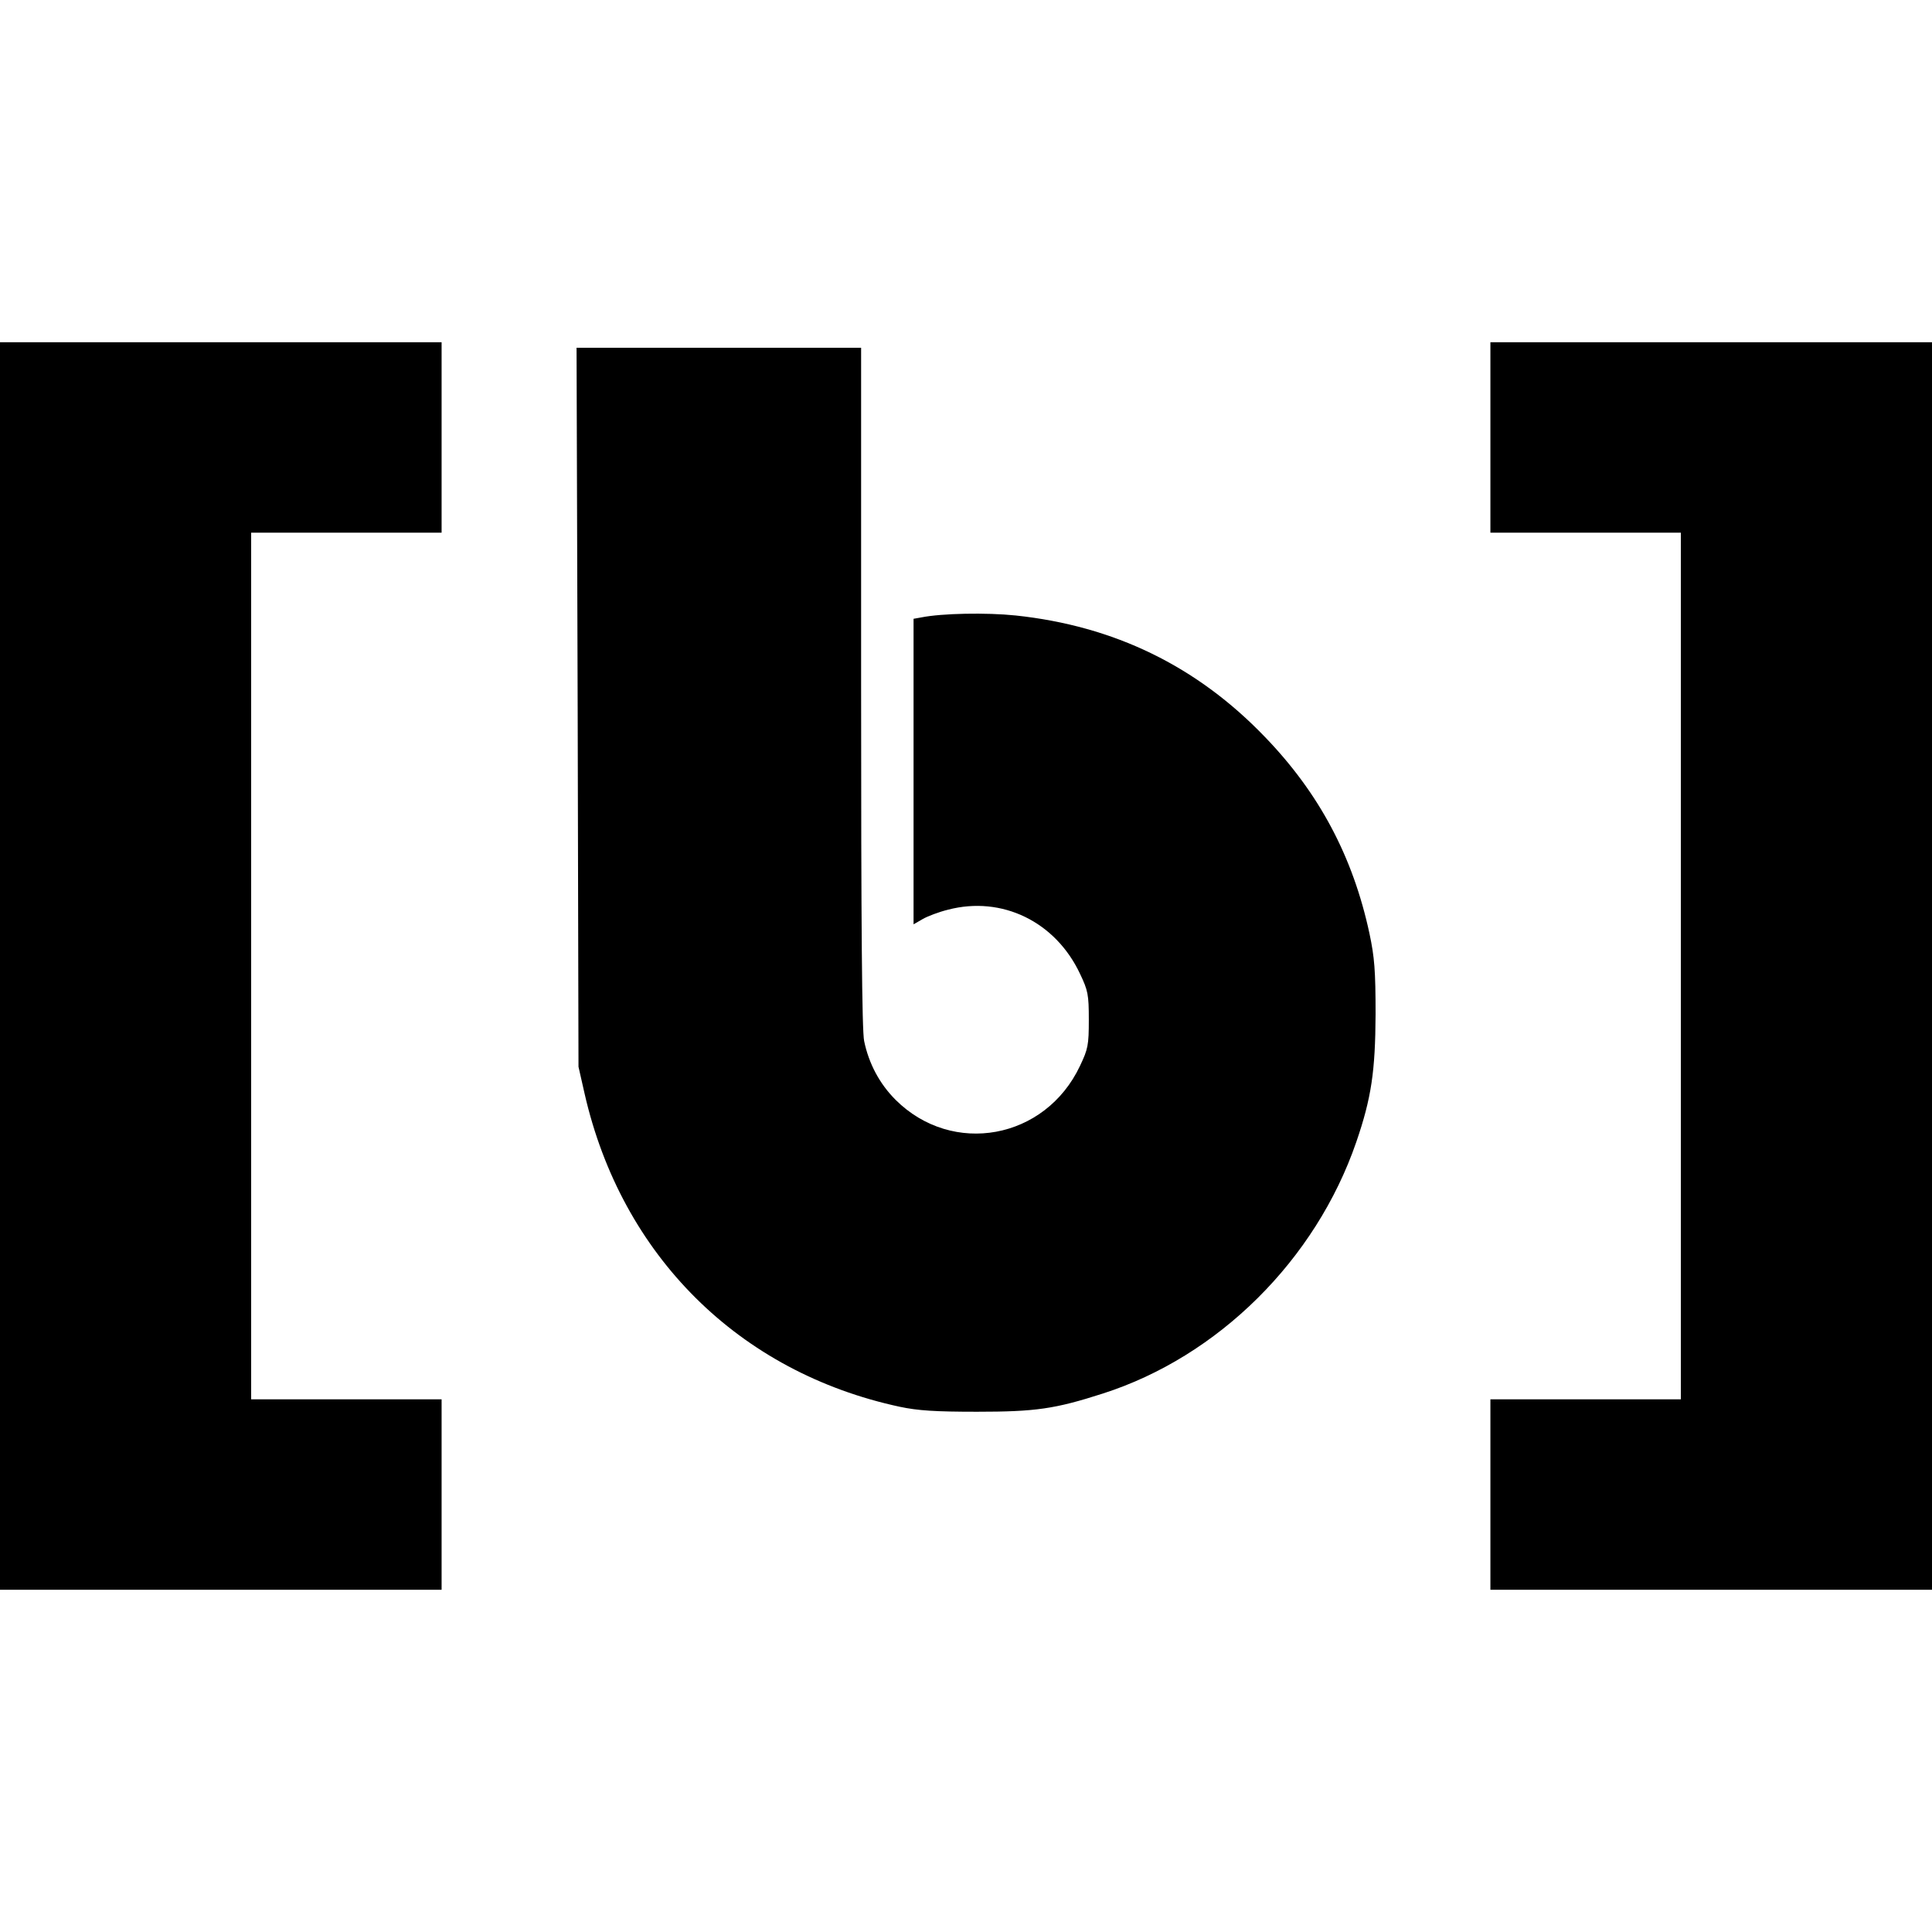
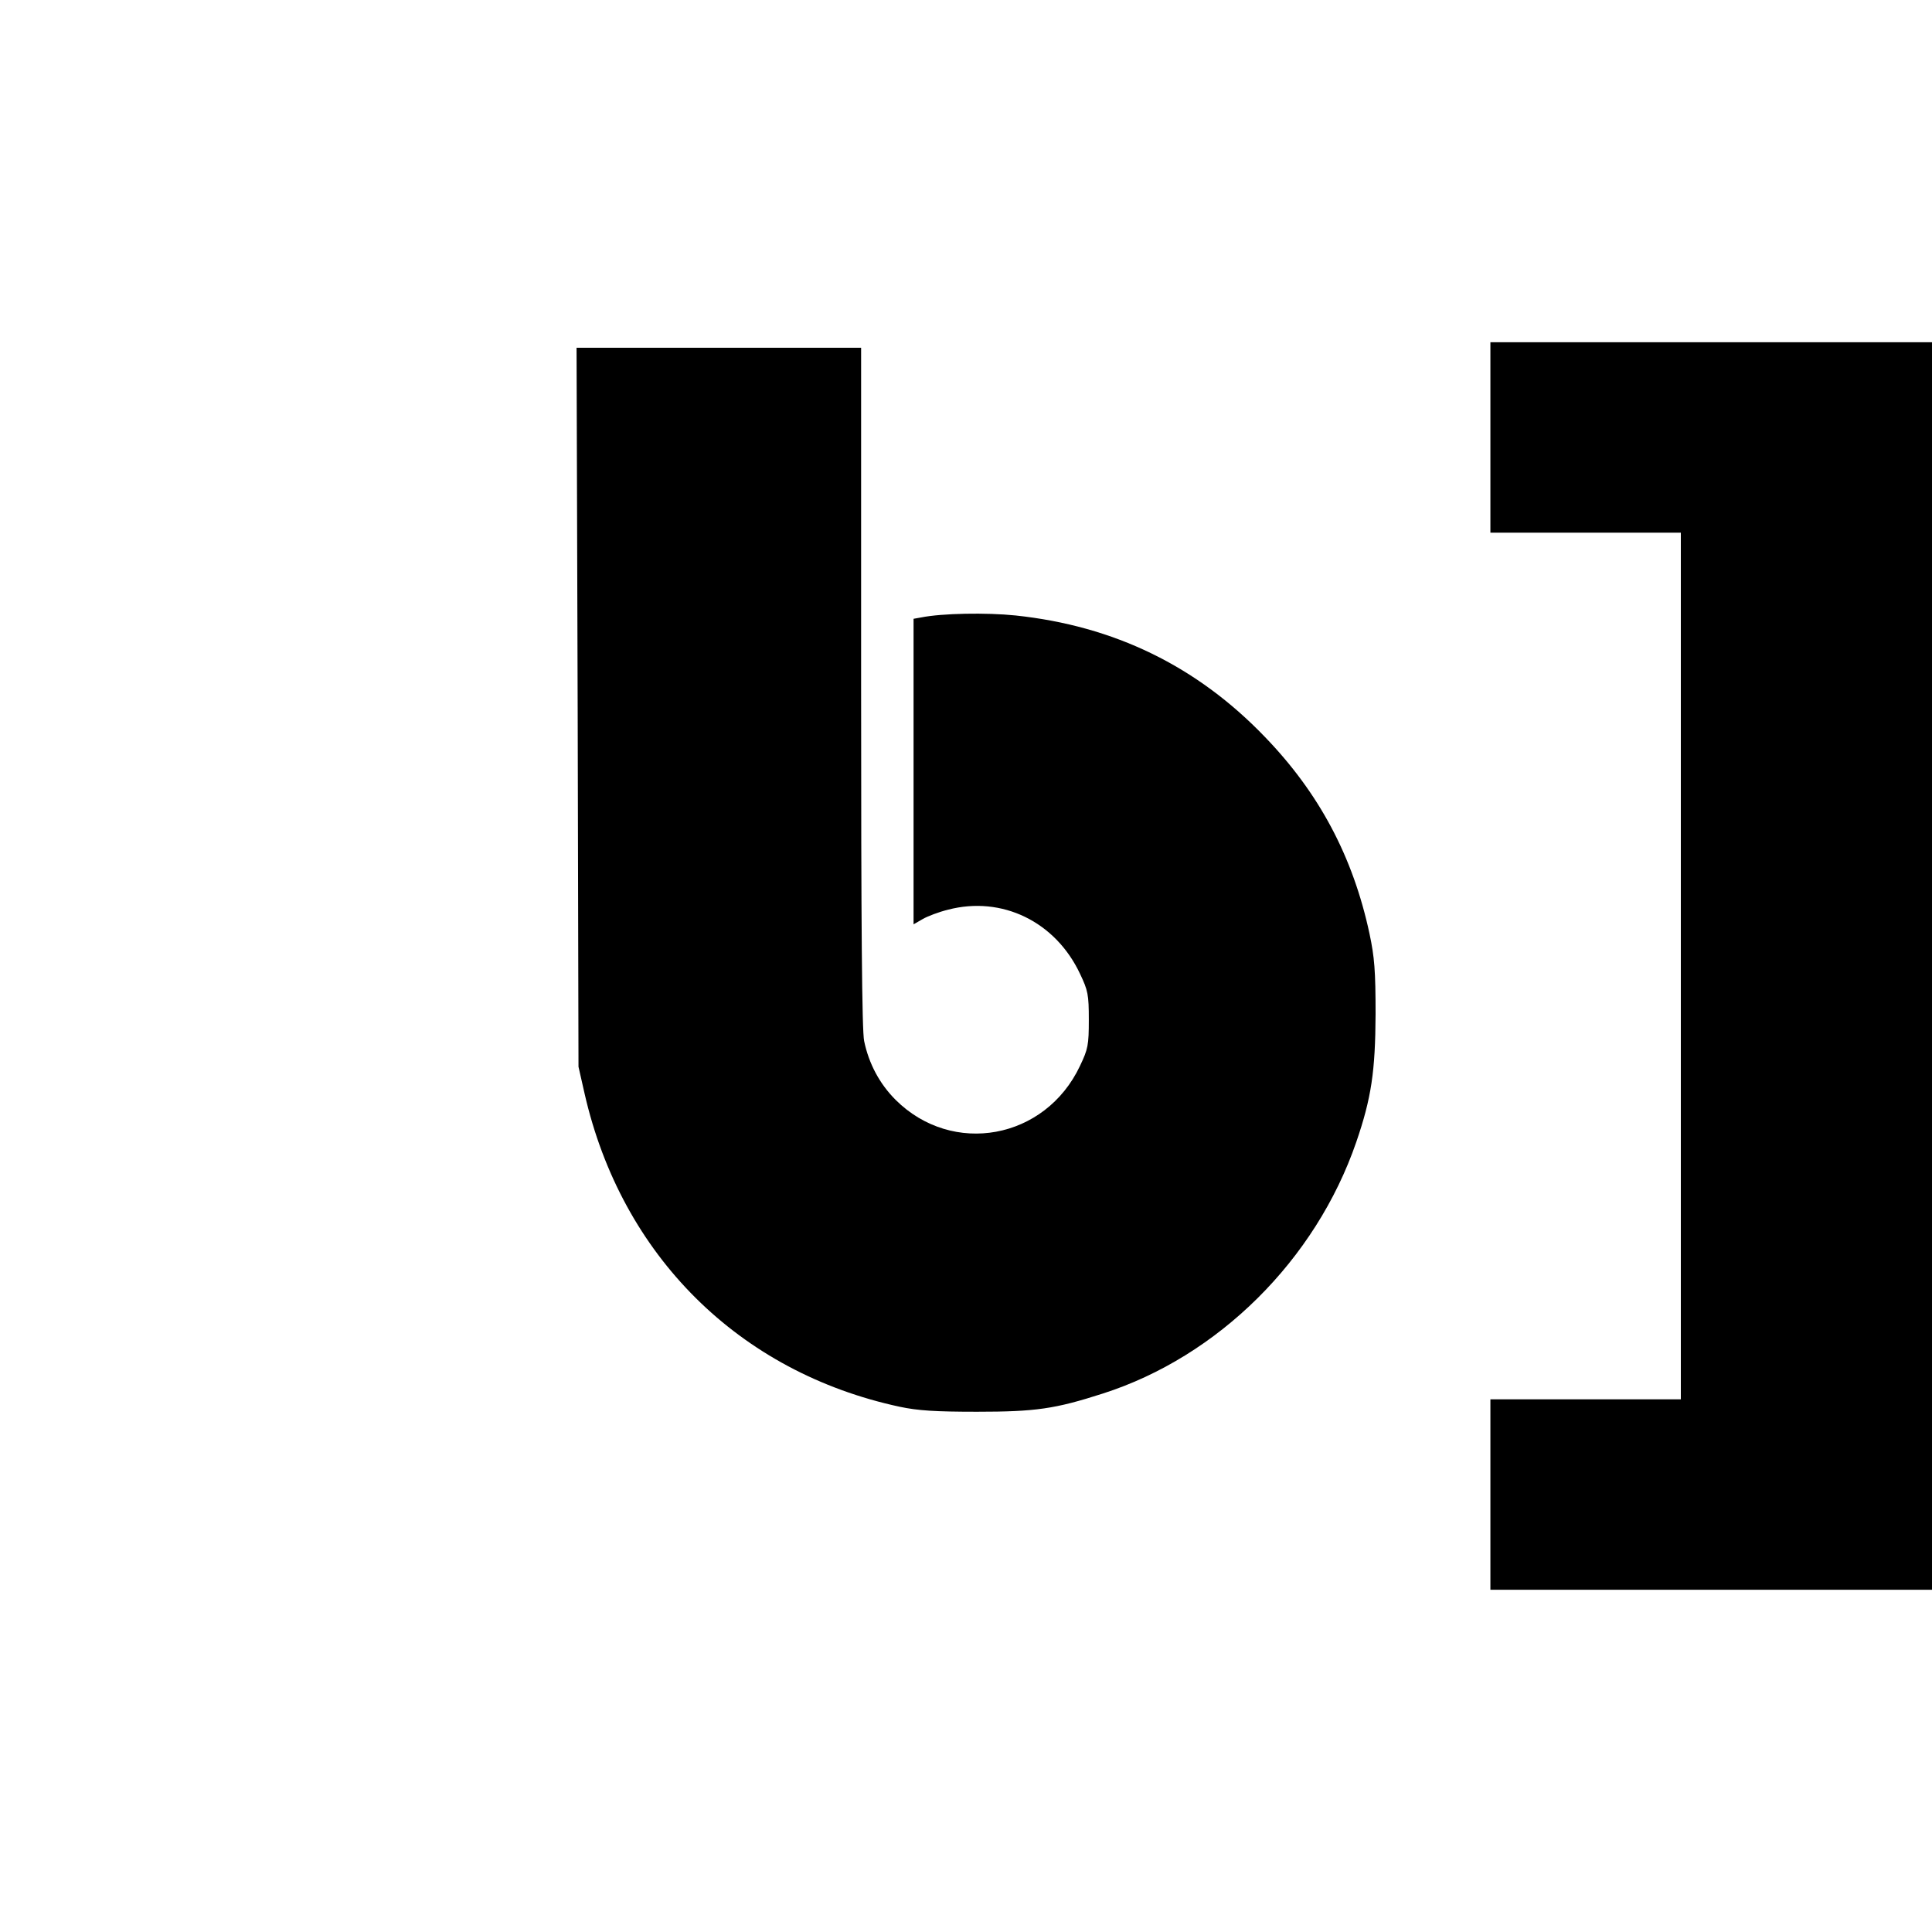
<svg xmlns="http://www.w3.org/2000/svg" version="1.0" width="700pt" height="700pt" viewBox="0 0 700 700" preserveAspectRatio="xMidYMid meet">
  <g transform="translate(0,700) scale(0.1,-0.1)" fill="#000000" stroke="none">
-     <path d="M0 3500 l0 -2260 800 0 800 0 0 345 0 345 -345 0 -345 0 0 1570 0 1570 345 0 345 0 0 345 0 345 -800 0 -800 0 0 -2260z" />
    <path d="M5400 5415 l0 -345 345 0 345 0 0 -1570 0 -1570 -345 0 -345 0 0 -345 0 -345 800 0 800 0 0 2260 0 2260 -800 0 -800 0 0 -345z" />
    <path d="M2093 4438 l3 -1303 22 -97 c134 -588 560 -1010 1142 -1135 66 -14 129 -18 280 -18 212 0 282 10 456 66 418 134 771 484 918 911 55 160 69 257 70 463 0 159 -4 207 -22 292 -60 280 -183 510 -379 713 -247 257 -546 402 -903 440 -106 11 -267 8 -342 -7 l-28 -5 0 -554 0 -553 33 19 c17 10 59 26 92 34 195 51 389 -43 478 -232 29 -61 32 -75 32 -167 0 -92 -3 -106 -32 -167 -126 -267 -462 -328 -668 -123 -58 58 -97 131 -114 213 -8 37 -11 417 -11 1282 l0 1230 -515 0 -516 0 4 -1302z" />
  </g>
</svg>